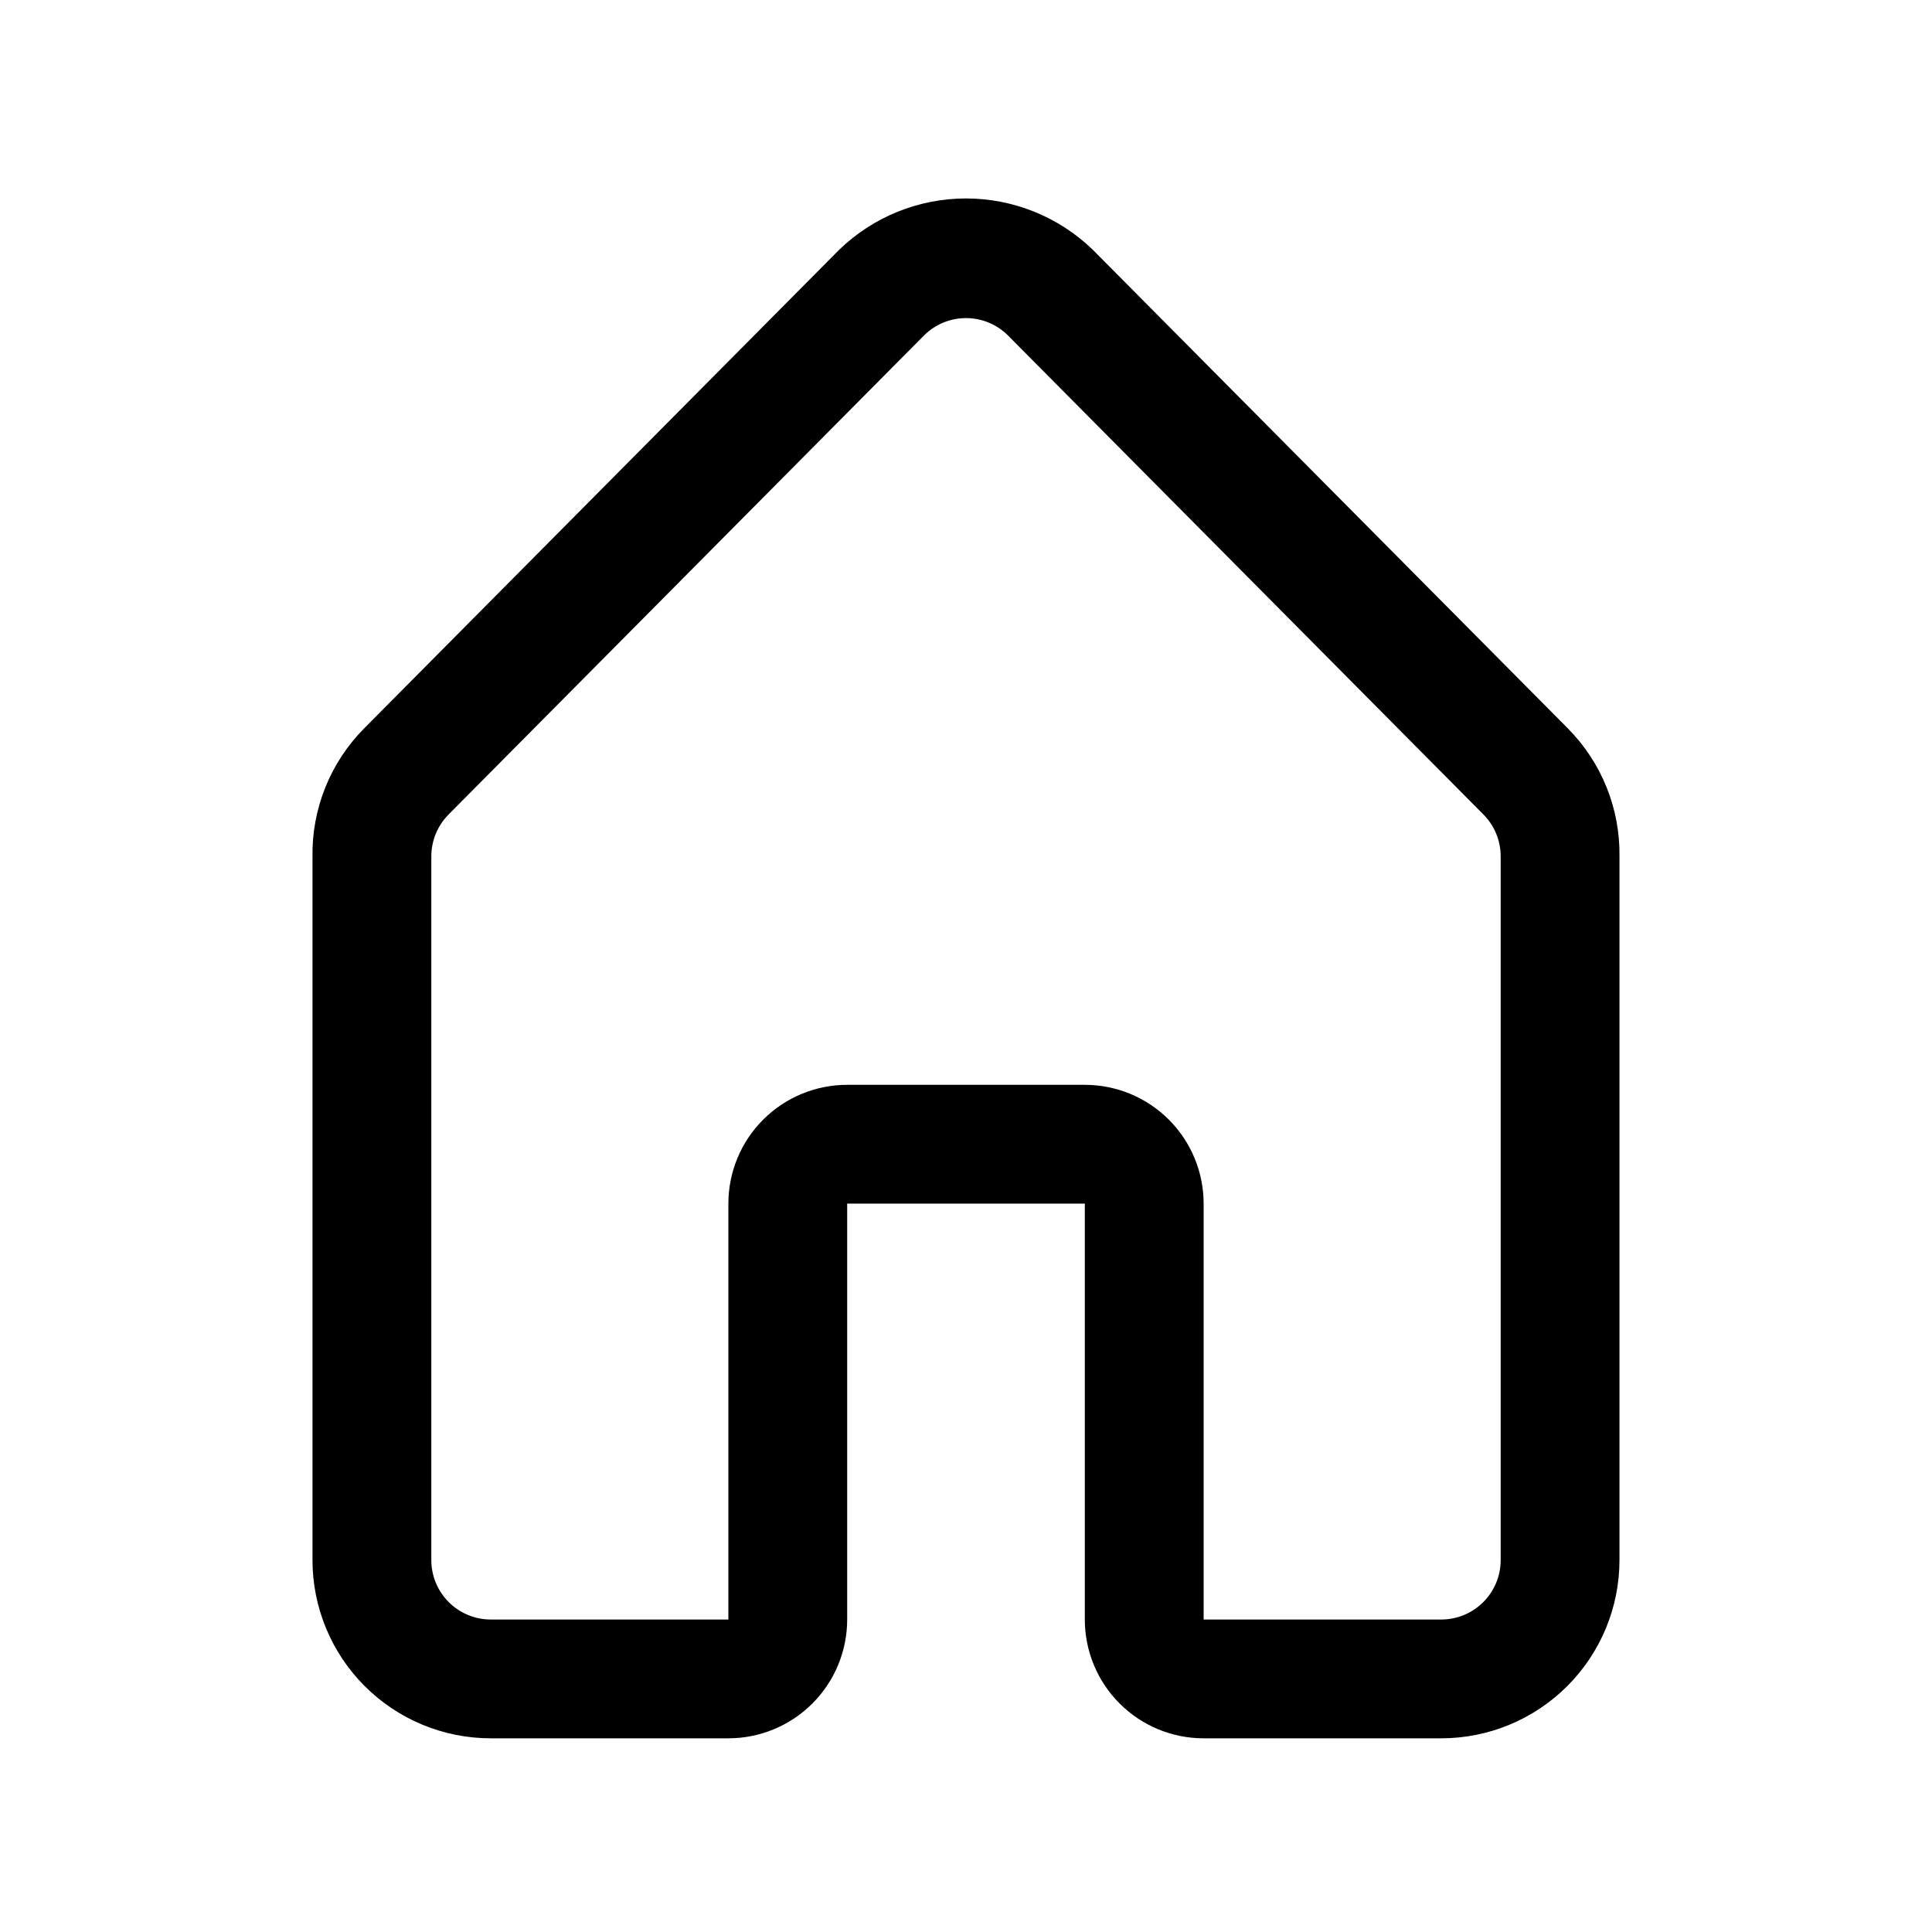
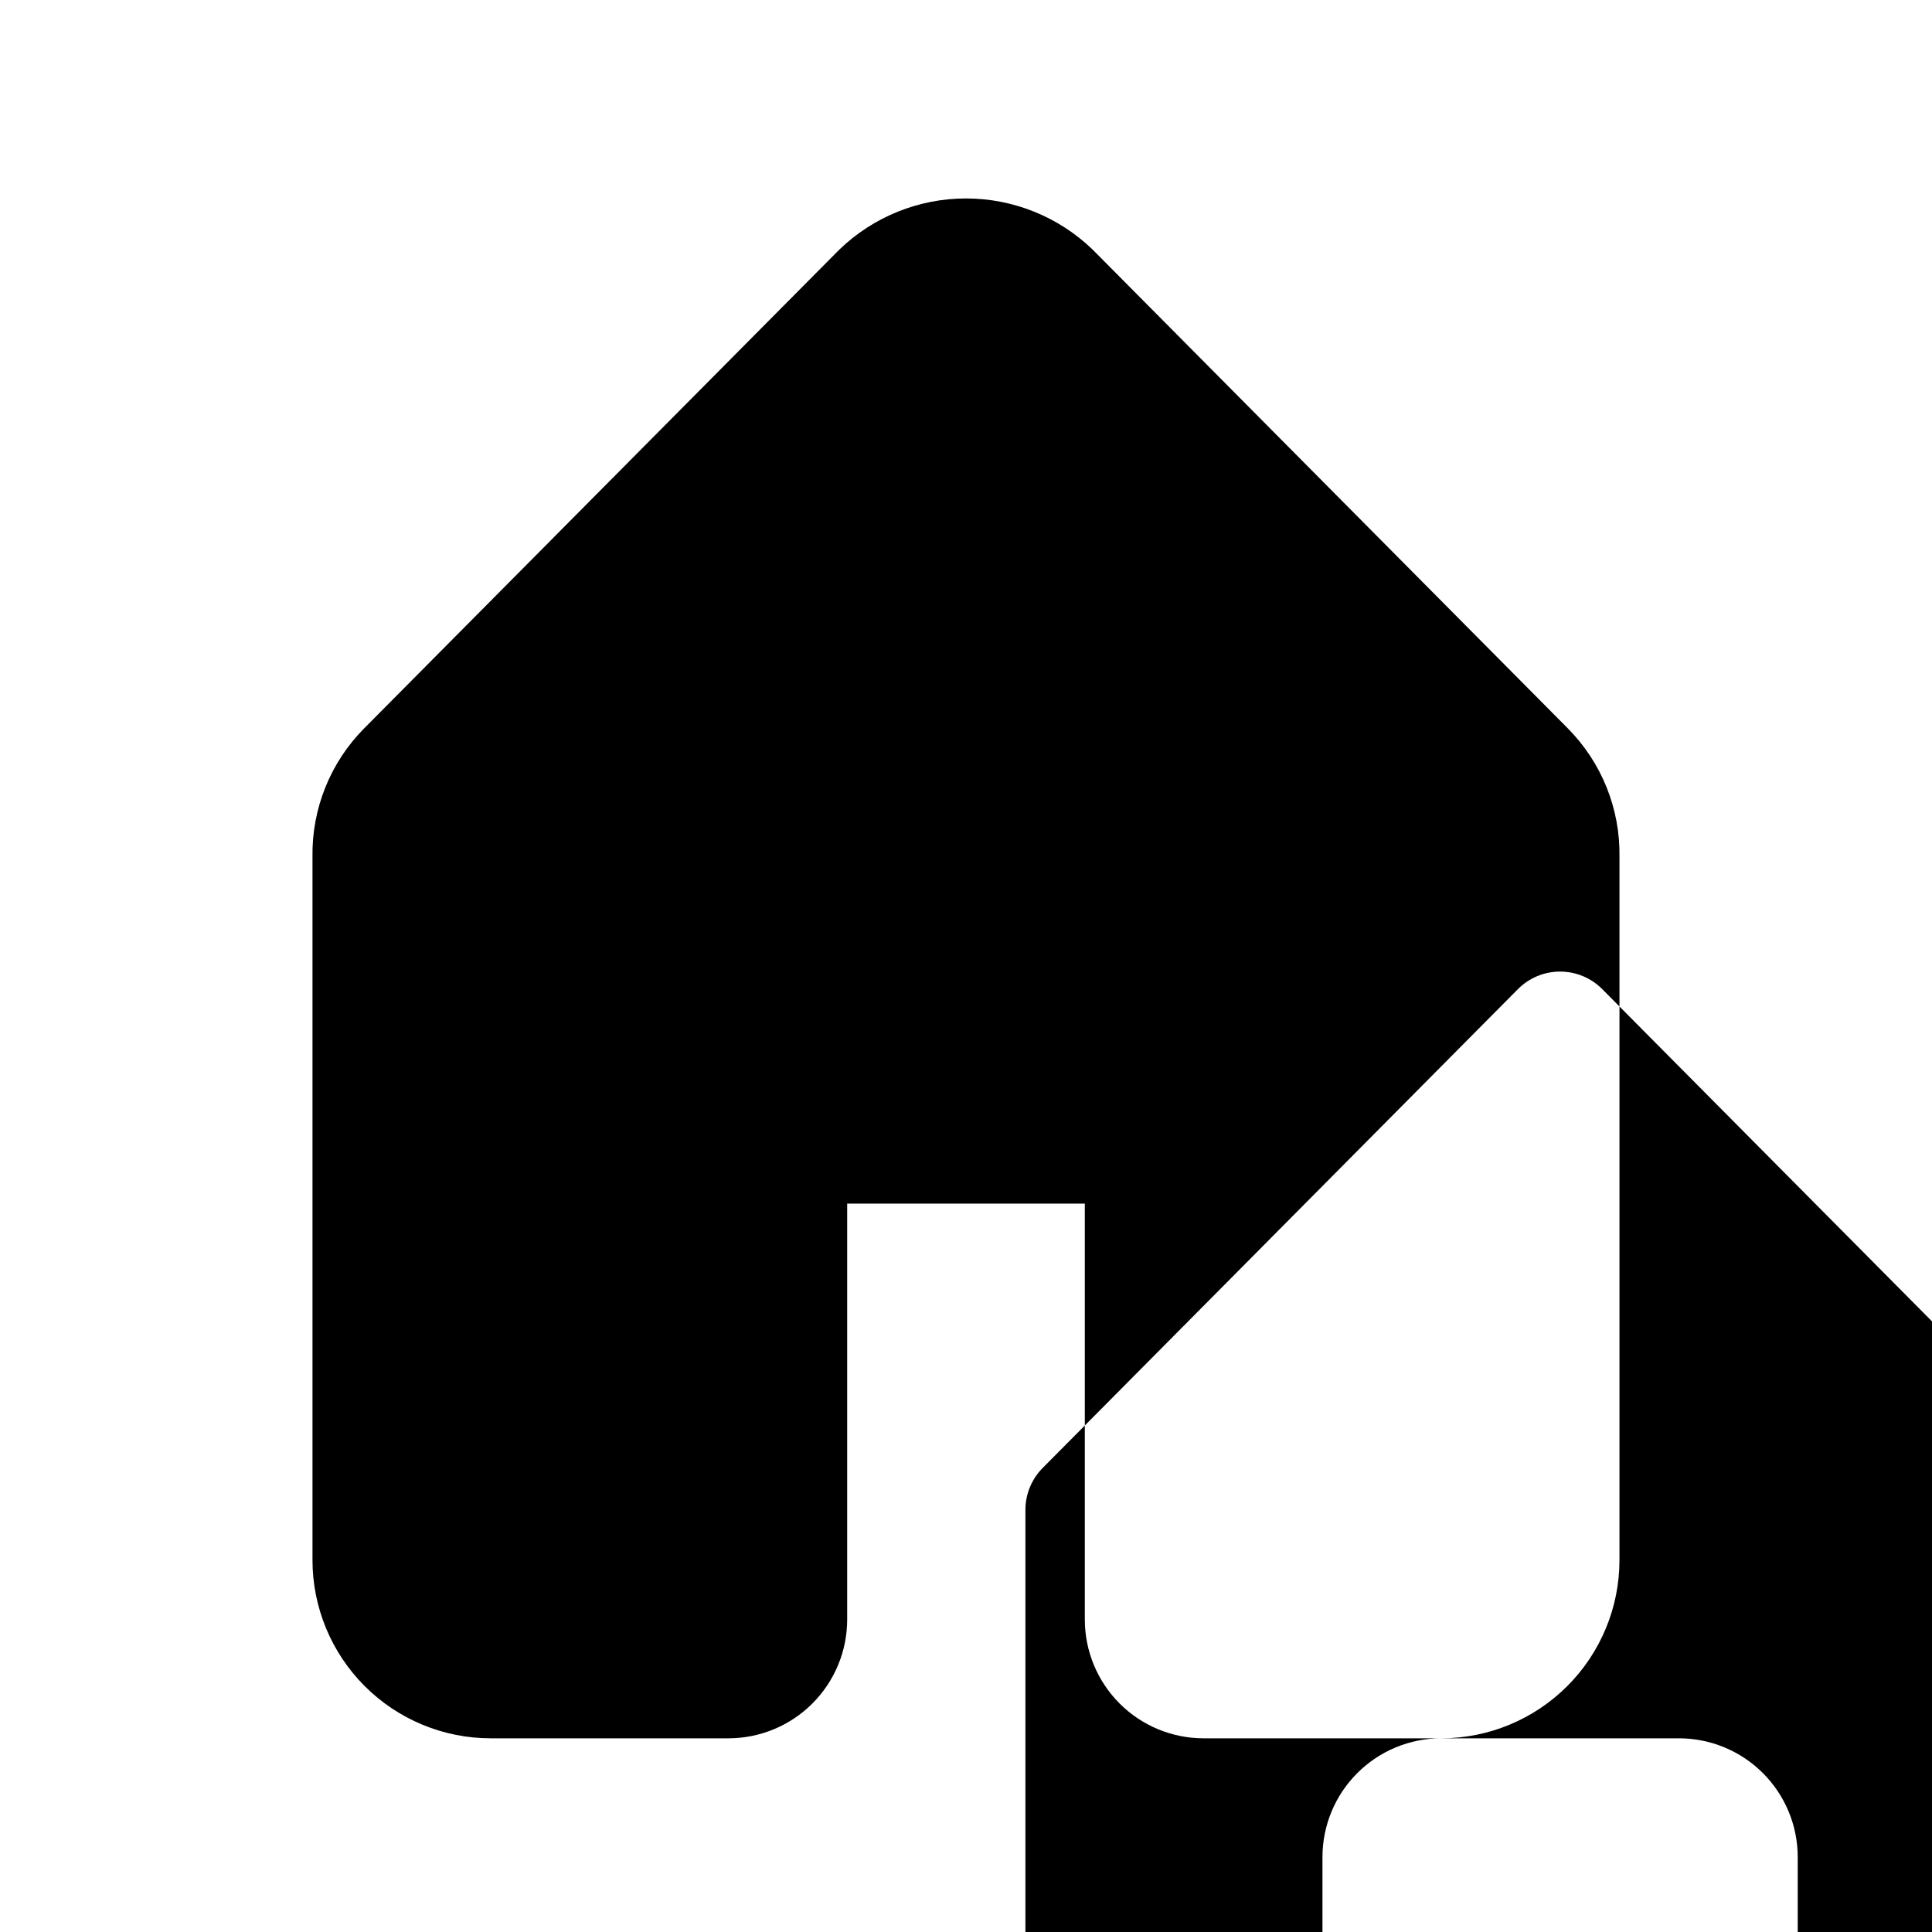
<svg xmlns="http://www.w3.org/2000/svg" fill="#000000" width="800px" height="800px" version="1.1" viewBox="144 144 512 512">
-   <path d="m525.95 604.67h-62.973c-8.352 0-16.363-3.316-22.266-9.223-5.906-5.906-9.223-13.914-9.223-22.266v-110.21h-62.977v110.21c0 8.352-3.32 16.359-9.223 22.266-5.906 5.906-13.914 9.223-22.266 9.223h-62.977c-12.527 0-24.543-4.977-33.398-13.836-8.859-8.855-13.836-20.871-13.836-33.398v-186.41c-0.199-12.719 4.742-24.98 13.699-34.008l125.95-126.9c9.008-8.676 21.027-13.527 33.535-13.527 12.504 0 24.527 4.852 33.535 13.527l125.95 126.9h-0.004c8.961 9.027 13.898 21.289 13.699 34.008v186.41c0 12.527-4.977 24.543-13.836 33.398-8.855 8.859-20.871 13.836-33.398 13.836zm-157.44-173.18h62.977c8.348 0 16.359 3.316 22.266 9.223 5.902 5.902 9.223 13.914 9.223 22.266v110.21h62.977-0.004c4.176 0 8.184-1.66 11.133-4.613 2.953-2.953 4.613-6.957 4.613-11.133v-186.41c0.023-4.188-1.617-8.207-4.566-11.18l-125.95-126.9c-2.957-2.981-6.981-4.656-11.176-4.656-4.199 0-8.223 1.676-11.18 4.656l-125.95 126.9c-2.906 2.934-4.547 6.891-4.566 11.02v186.57c0 4.176 1.66 8.18 4.613 11.133 2.953 2.953 6.957 4.613 11.133 4.613h62.977v-110.21c0-8.352 3.316-16.363 9.223-22.266 5.902-5.906 13.914-9.223 22.266-9.223z" />
+   <path d="m525.95 604.67h-62.973c-8.352 0-16.363-3.316-22.266-9.223-5.906-5.906-9.223-13.914-9.223-22.266v-110.21h-62.977v110.21c0 8.352-3.32 16.359-9.223 22.266-5.906 5.906-13.914 9.223-22.266 9.223h-62.977c-12.527 0-24.543-4.977-33.398-13.836-8.859-8.855-13.836-20.871-13.836-33.398v-186.41c-0.199-12.719 4.742-24.98 13.699-34.008l125.95-126.9c9.008-8.676 21.027-13.527 33.535-13.527 12.504 0 24.527 4.852 33.535 13.527l125.95 126.9h-0.004c8.961 9.027 13.898 21.289 13.699 34.008v186.41c0 12.527-4.977 24.543-13.836 33.398-8.855 8.859-20.871 13.836-33.398 13.836zh62.977c8.348 0 16.359 3.316 22.266 9.223 5.902 5.902 9.223 13.914 9.223 22.266v110.21h62.977-0.004c4.176 0 8.184-1.66 11.133-4.613 2.953-2.953 4.613-6.957 4.613-11.133v-186.41c0.023-4.188-1.617-8.207-4.566-11.18l-125.95-126.9c-2.957-2.981-6.981-4.656-11.176-4.656-4.199 0-8.223 1.676-11.18 4.656l-125.95 126.9c-2.906 2.934-4.547 6.891-4.566 11.02v186.57c0 4.176 1.66 8.18 4.613 11.133 2.953 2.953 6.957 4.613 11.133 4.613h62.977v-110.21c0-8.352 3.316-16.363 9.223-22.266 5.902-5.906 13.914-9.223 22.266-9.223z" />
</svg>